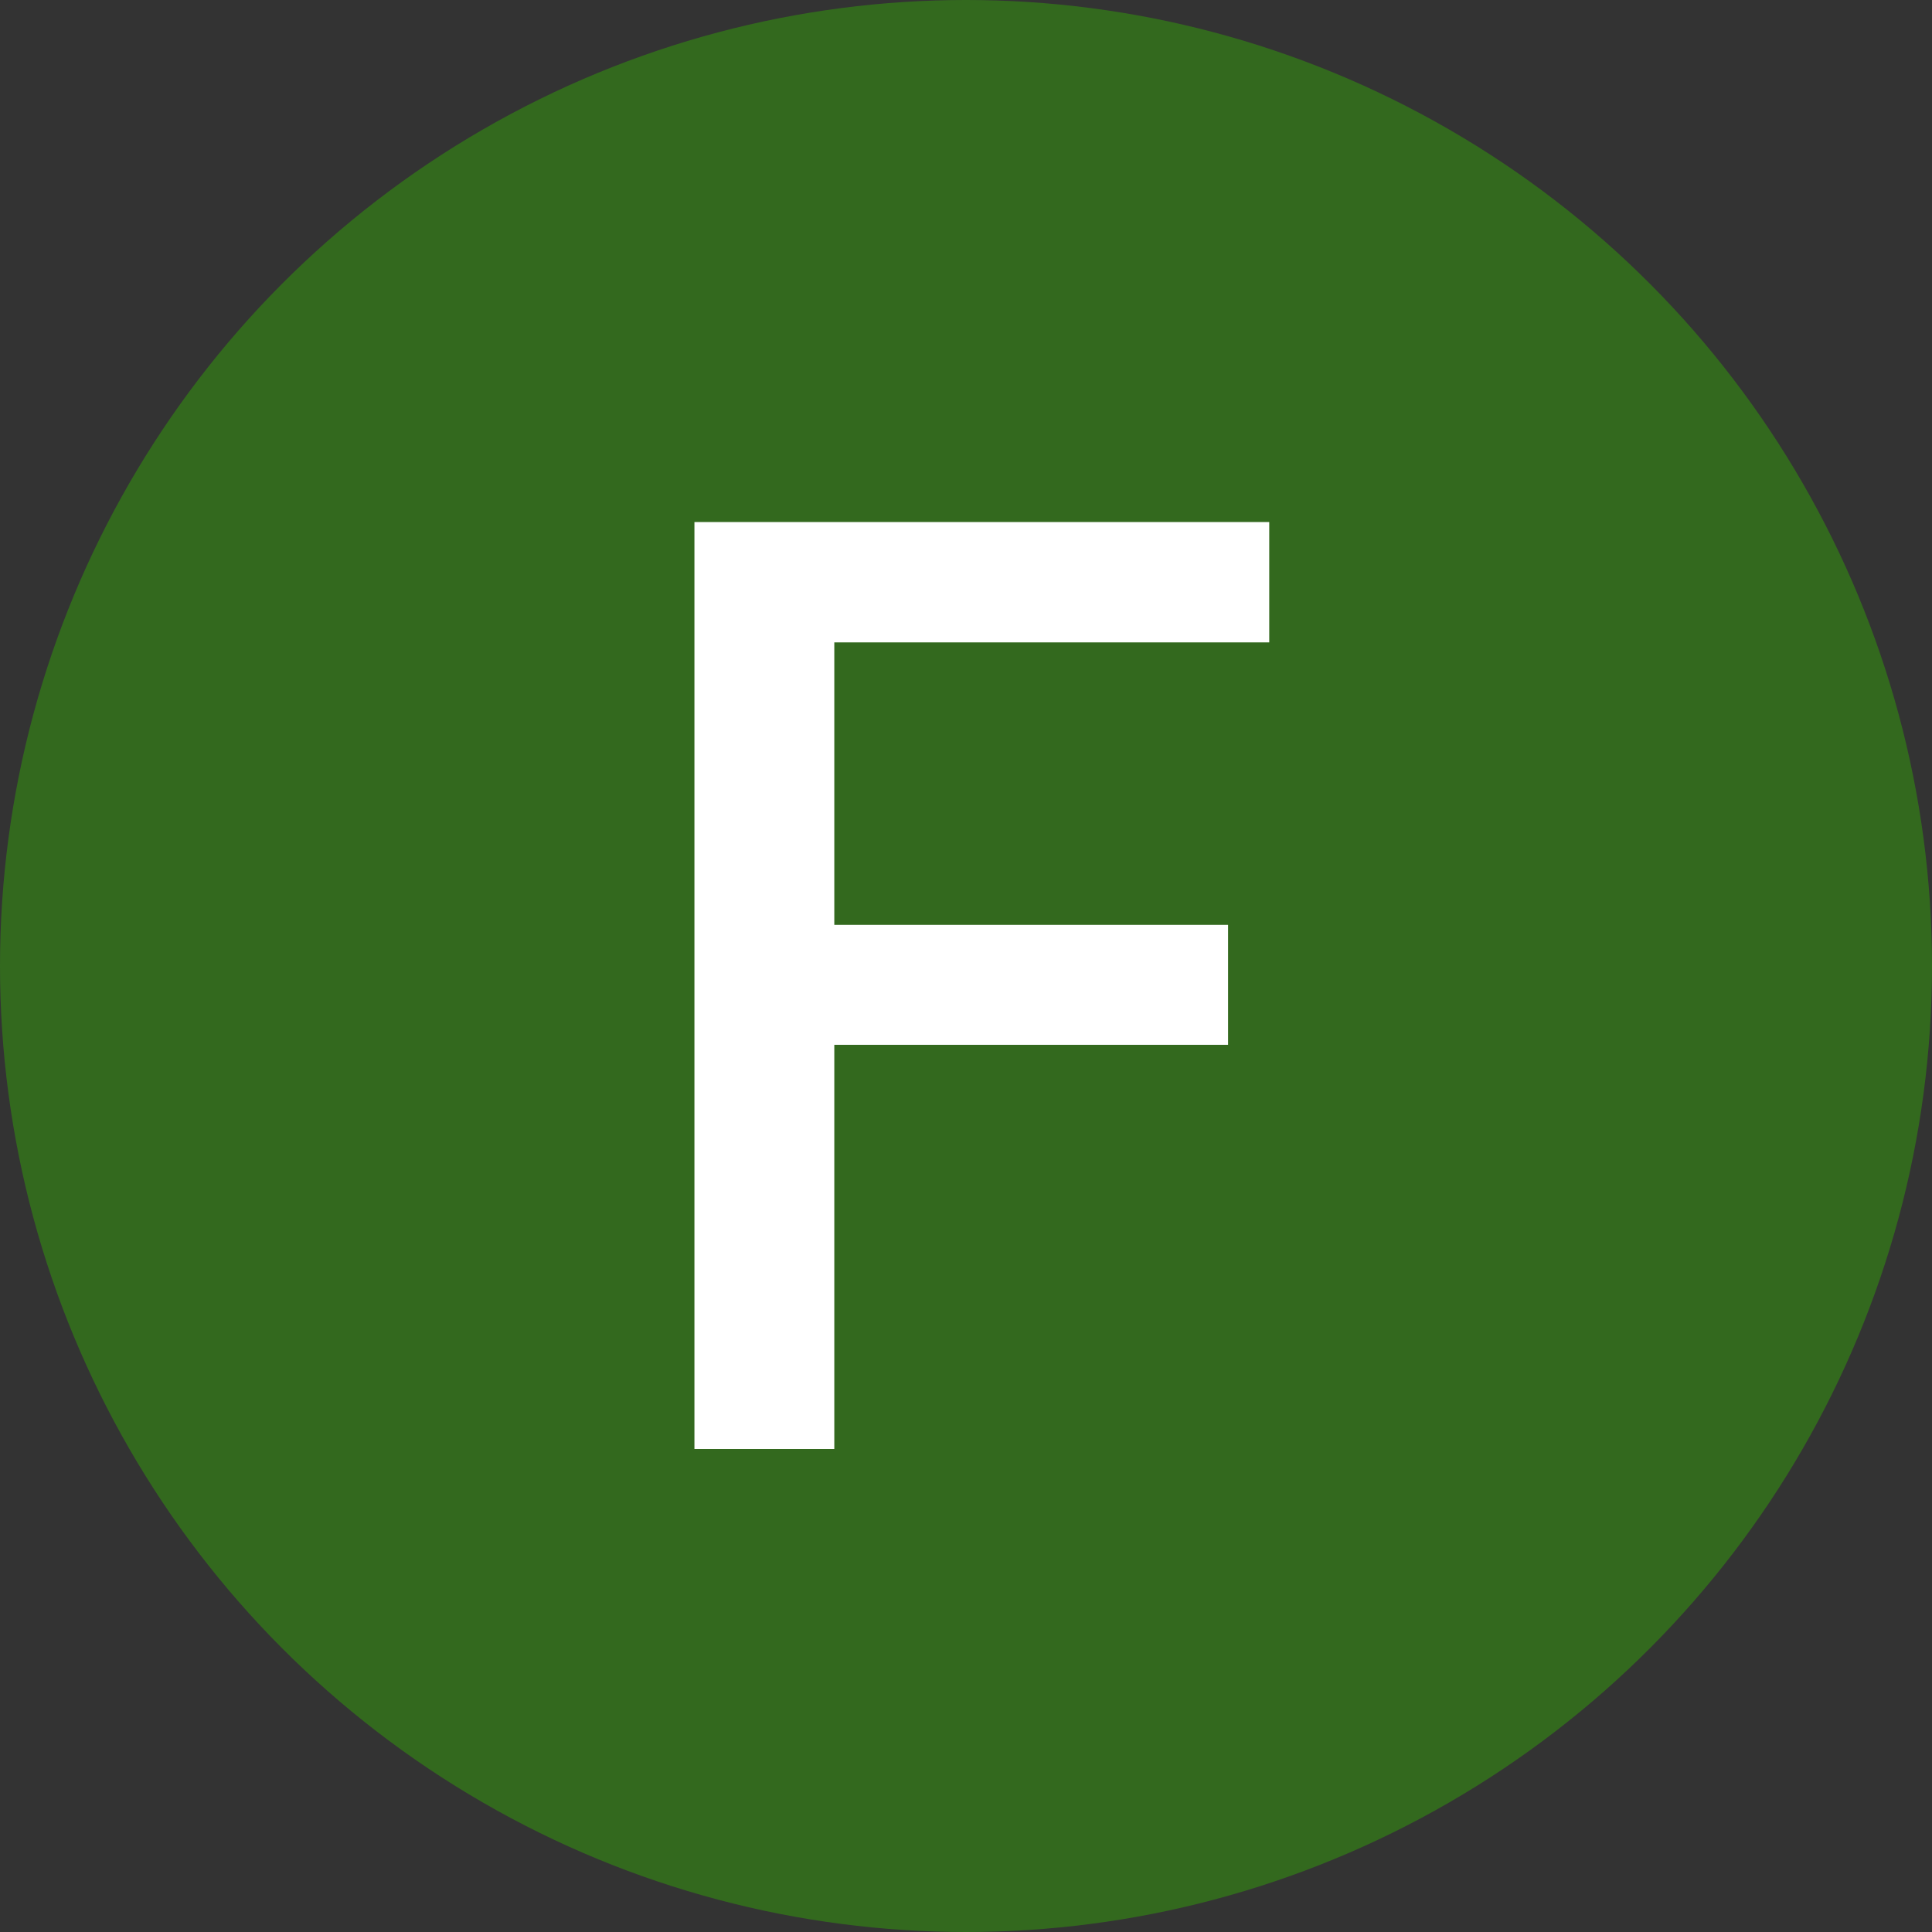
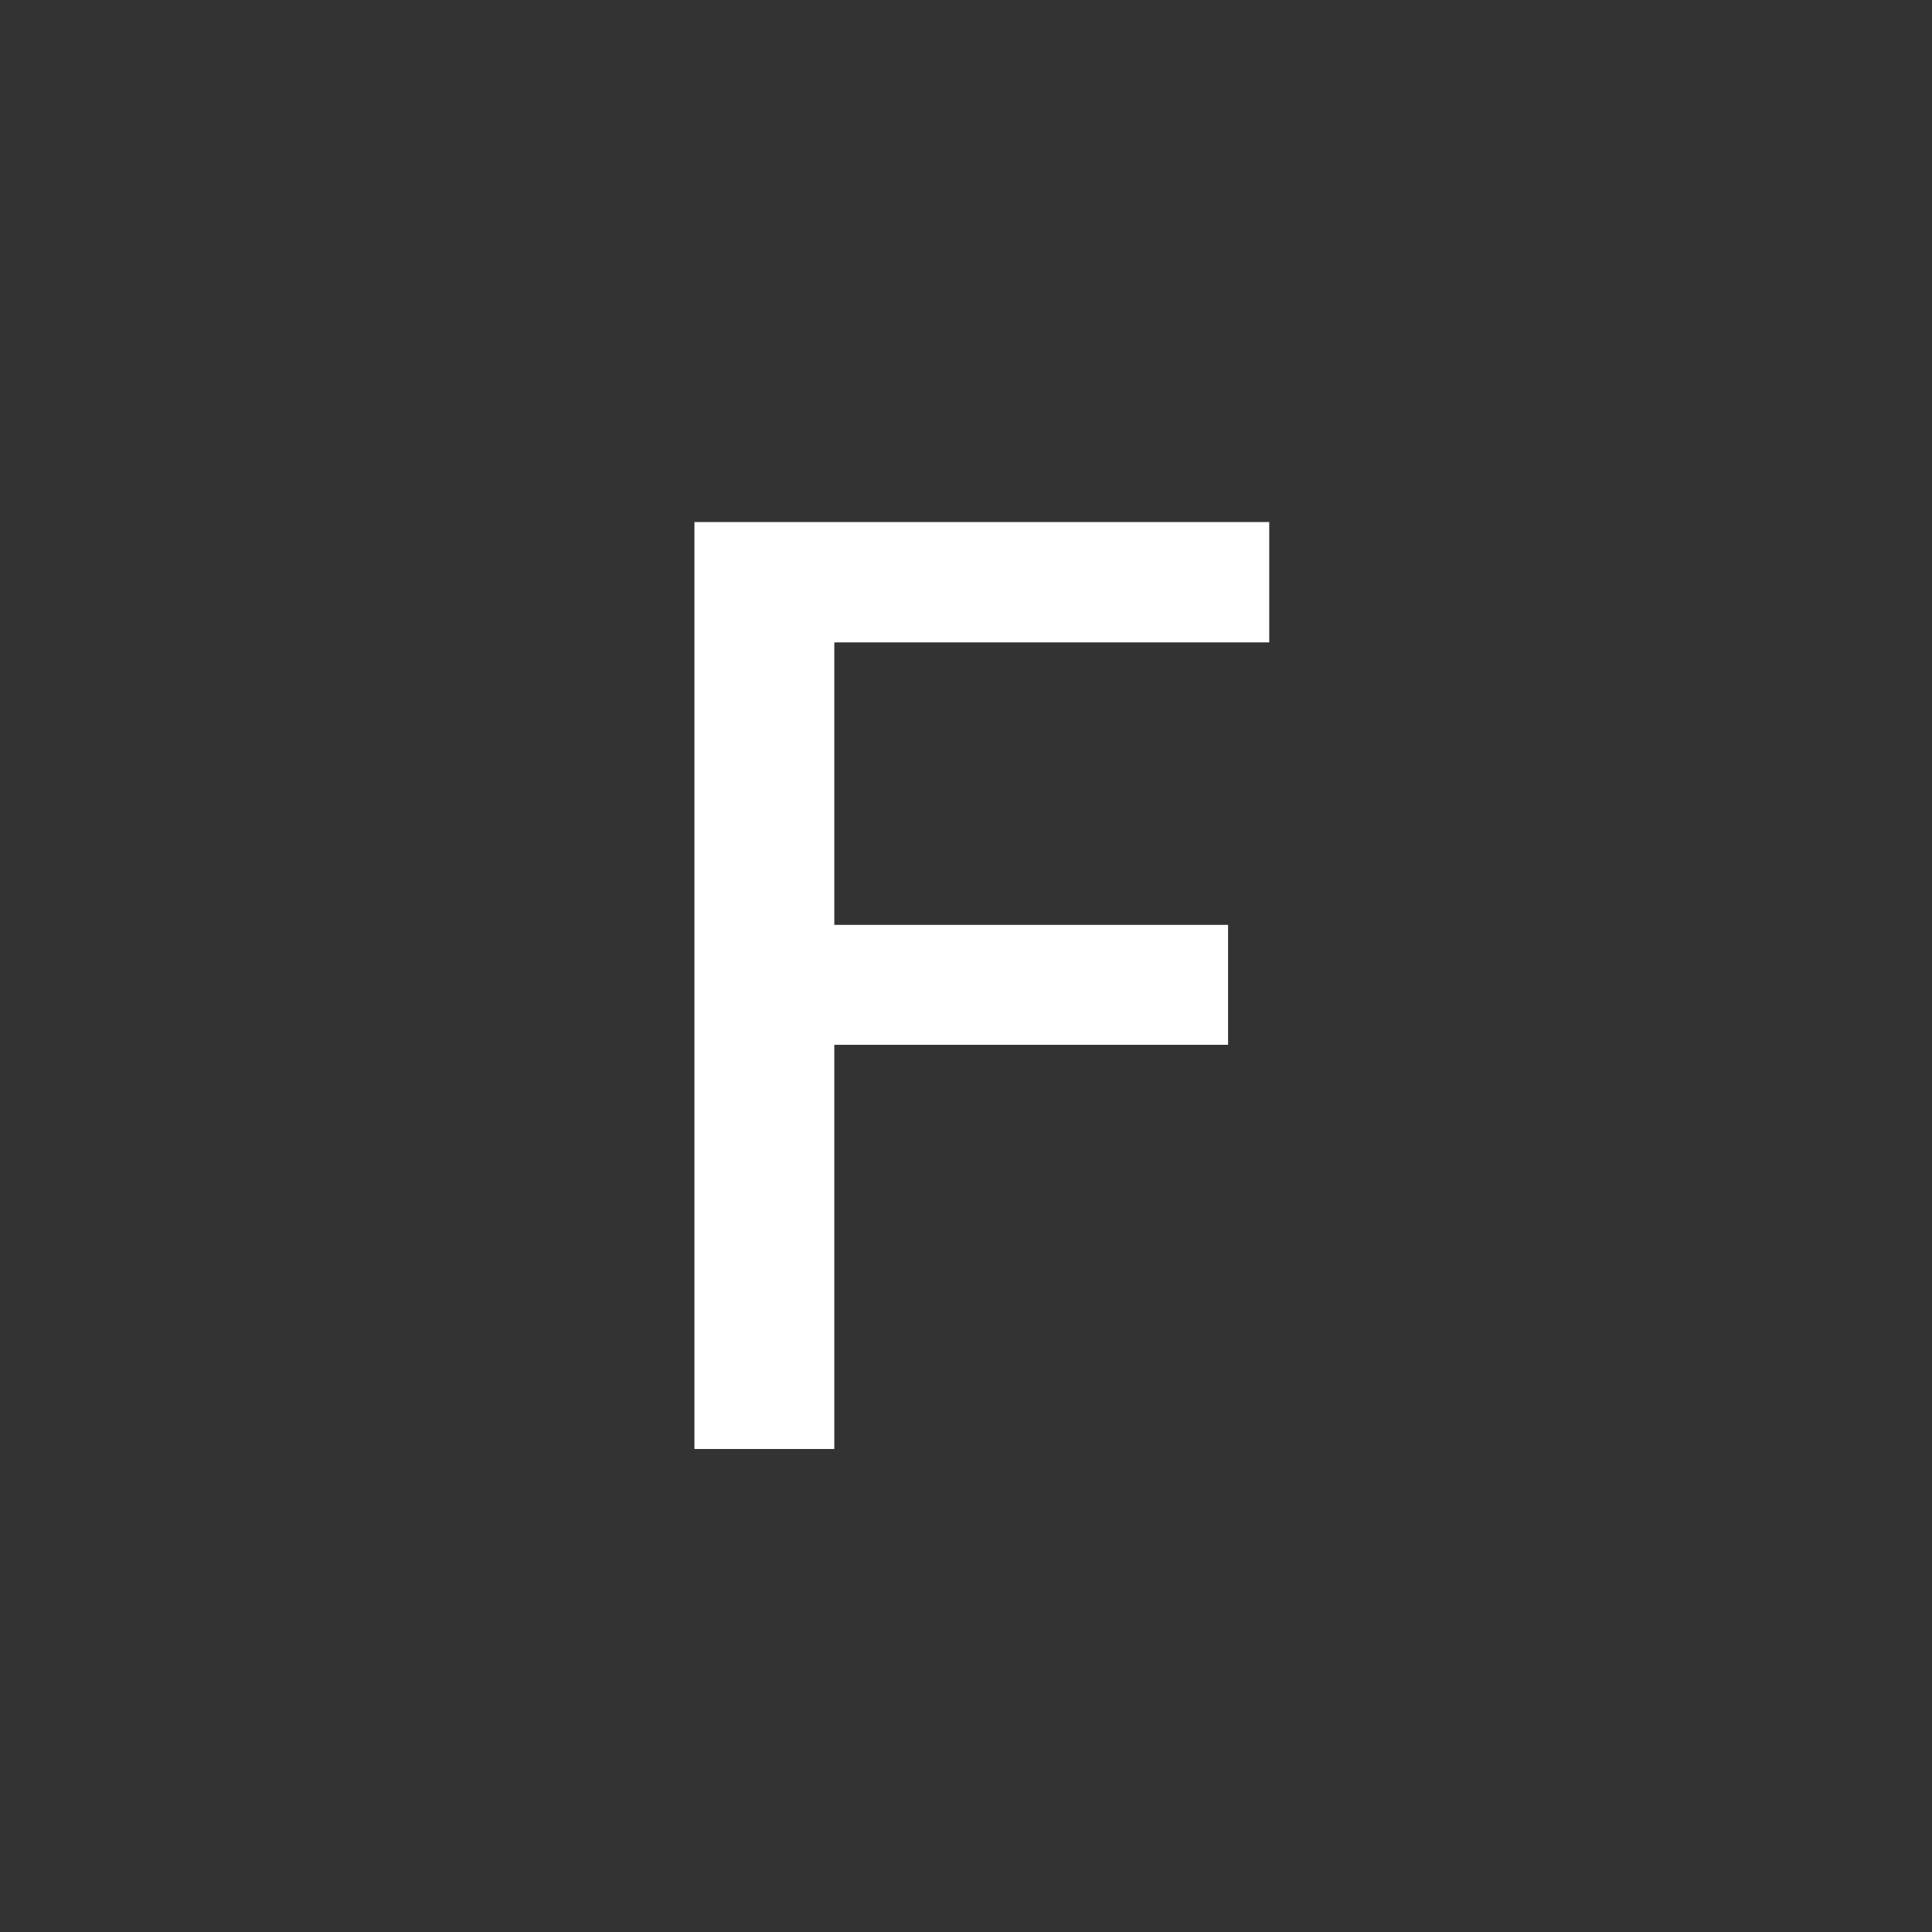
<svg xmlns="http://www.w3.org/2000/svg" width="48" height="48" fill="none">
  <rect width="100%" height="100%" fill="#333333" stroke="none" />
-   <circle cx="24" cy="24" r="24" fill="#33691E" />
  <path d="M17.253 36V12.97h14.281v2.99H20.728v7.018h9.783v2.98h-9.783V36h-3.475z" fill="#fff" />
</svg>